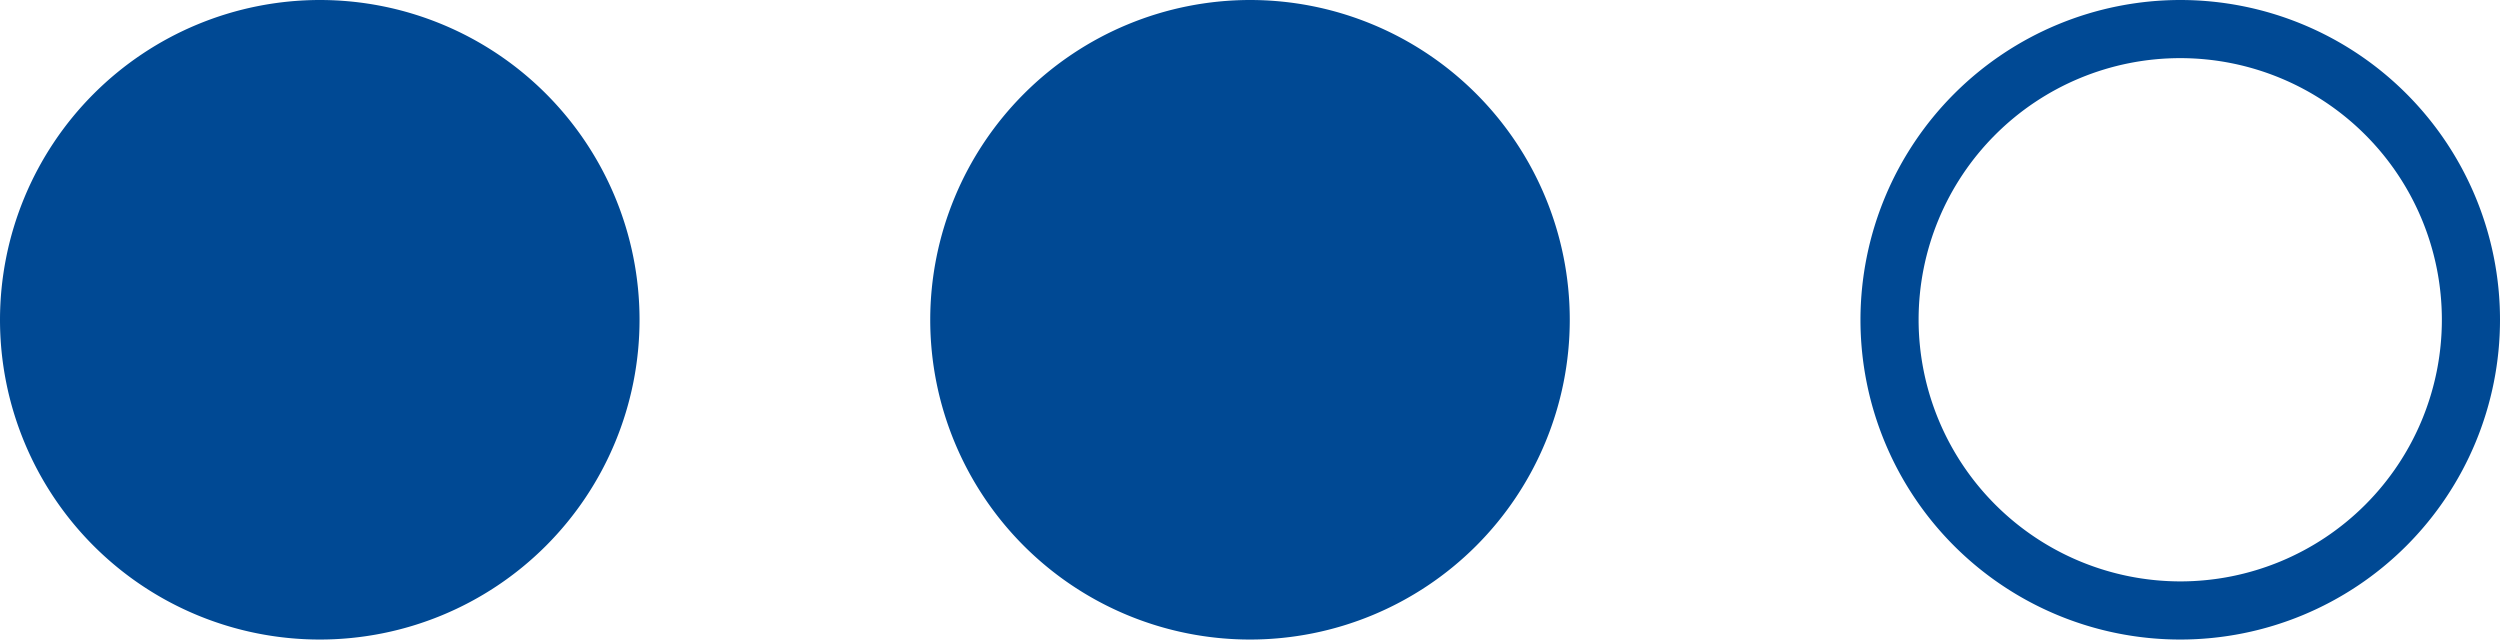
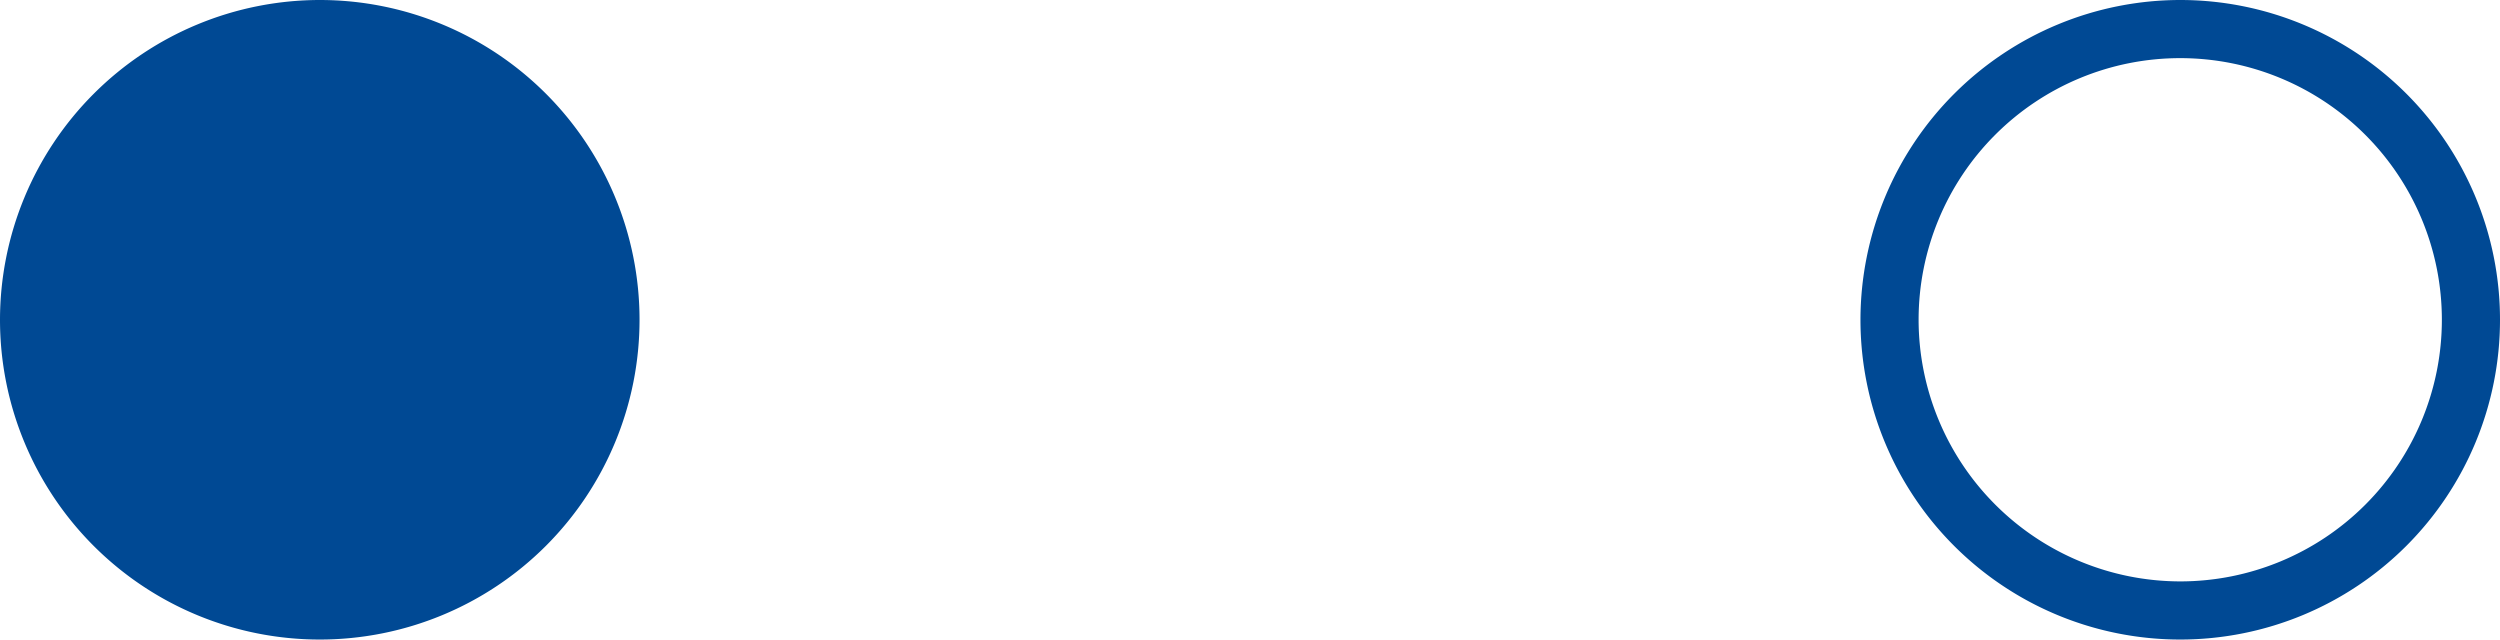
<svg xmlns="http://www.w3.org/2000/svg" width="43" height="11" viewBox="0 0 43 11">
  <g transform="translate(-812.5 2349.5)">
    <path d="M37.5,0A5.5,5.5,0,1,1,32,5.5,5.506,5.506,0,0,1,37.5,0Zm0,10A4.5,4.5,0,1,0,33,5.5,4.505,4.505,0,0,0,37.5,10Z" transform="translate(812.5 -2349.5)" fill="#004994" />
-     <path d="M26.5,5.5a5,5,0,1,1-5-5A5,5,0,0,1,26.5,5.5Z" transform="translate(812.5 -2349.5)" fill="#004994" />
-     <path d="M21.5,0A5.5,5.5,0,1,1,16,5.5,5.506,5.506,0,0,1,21.5,0Zm0,10A4.5,4.5,0,1,0,17,5.5,4.505,4.505,0,0,0,21.5,10Z" transform="translate(812.5 -2349.5)" fill="#004994" />
    <path d="M10.5,5.5a5,5,0,1,1-5-5A5,5,0,0,1,10.5,5.5Z" transform="translate(812.5 -2349.5)" fill="#004994" />
    <path d="M5.5,0A5.5,5.5,0,1,1,0,5.5,5.506,5.506,0,0,1,5.5,0Zm0,10A4.5,4.5,0,1,0,1,5.5,4.505,4.505,0,0,0,5.5,10Z" transform="translate(812.5 -2349.5)" fill="#004994" />
  </g>
</svg>